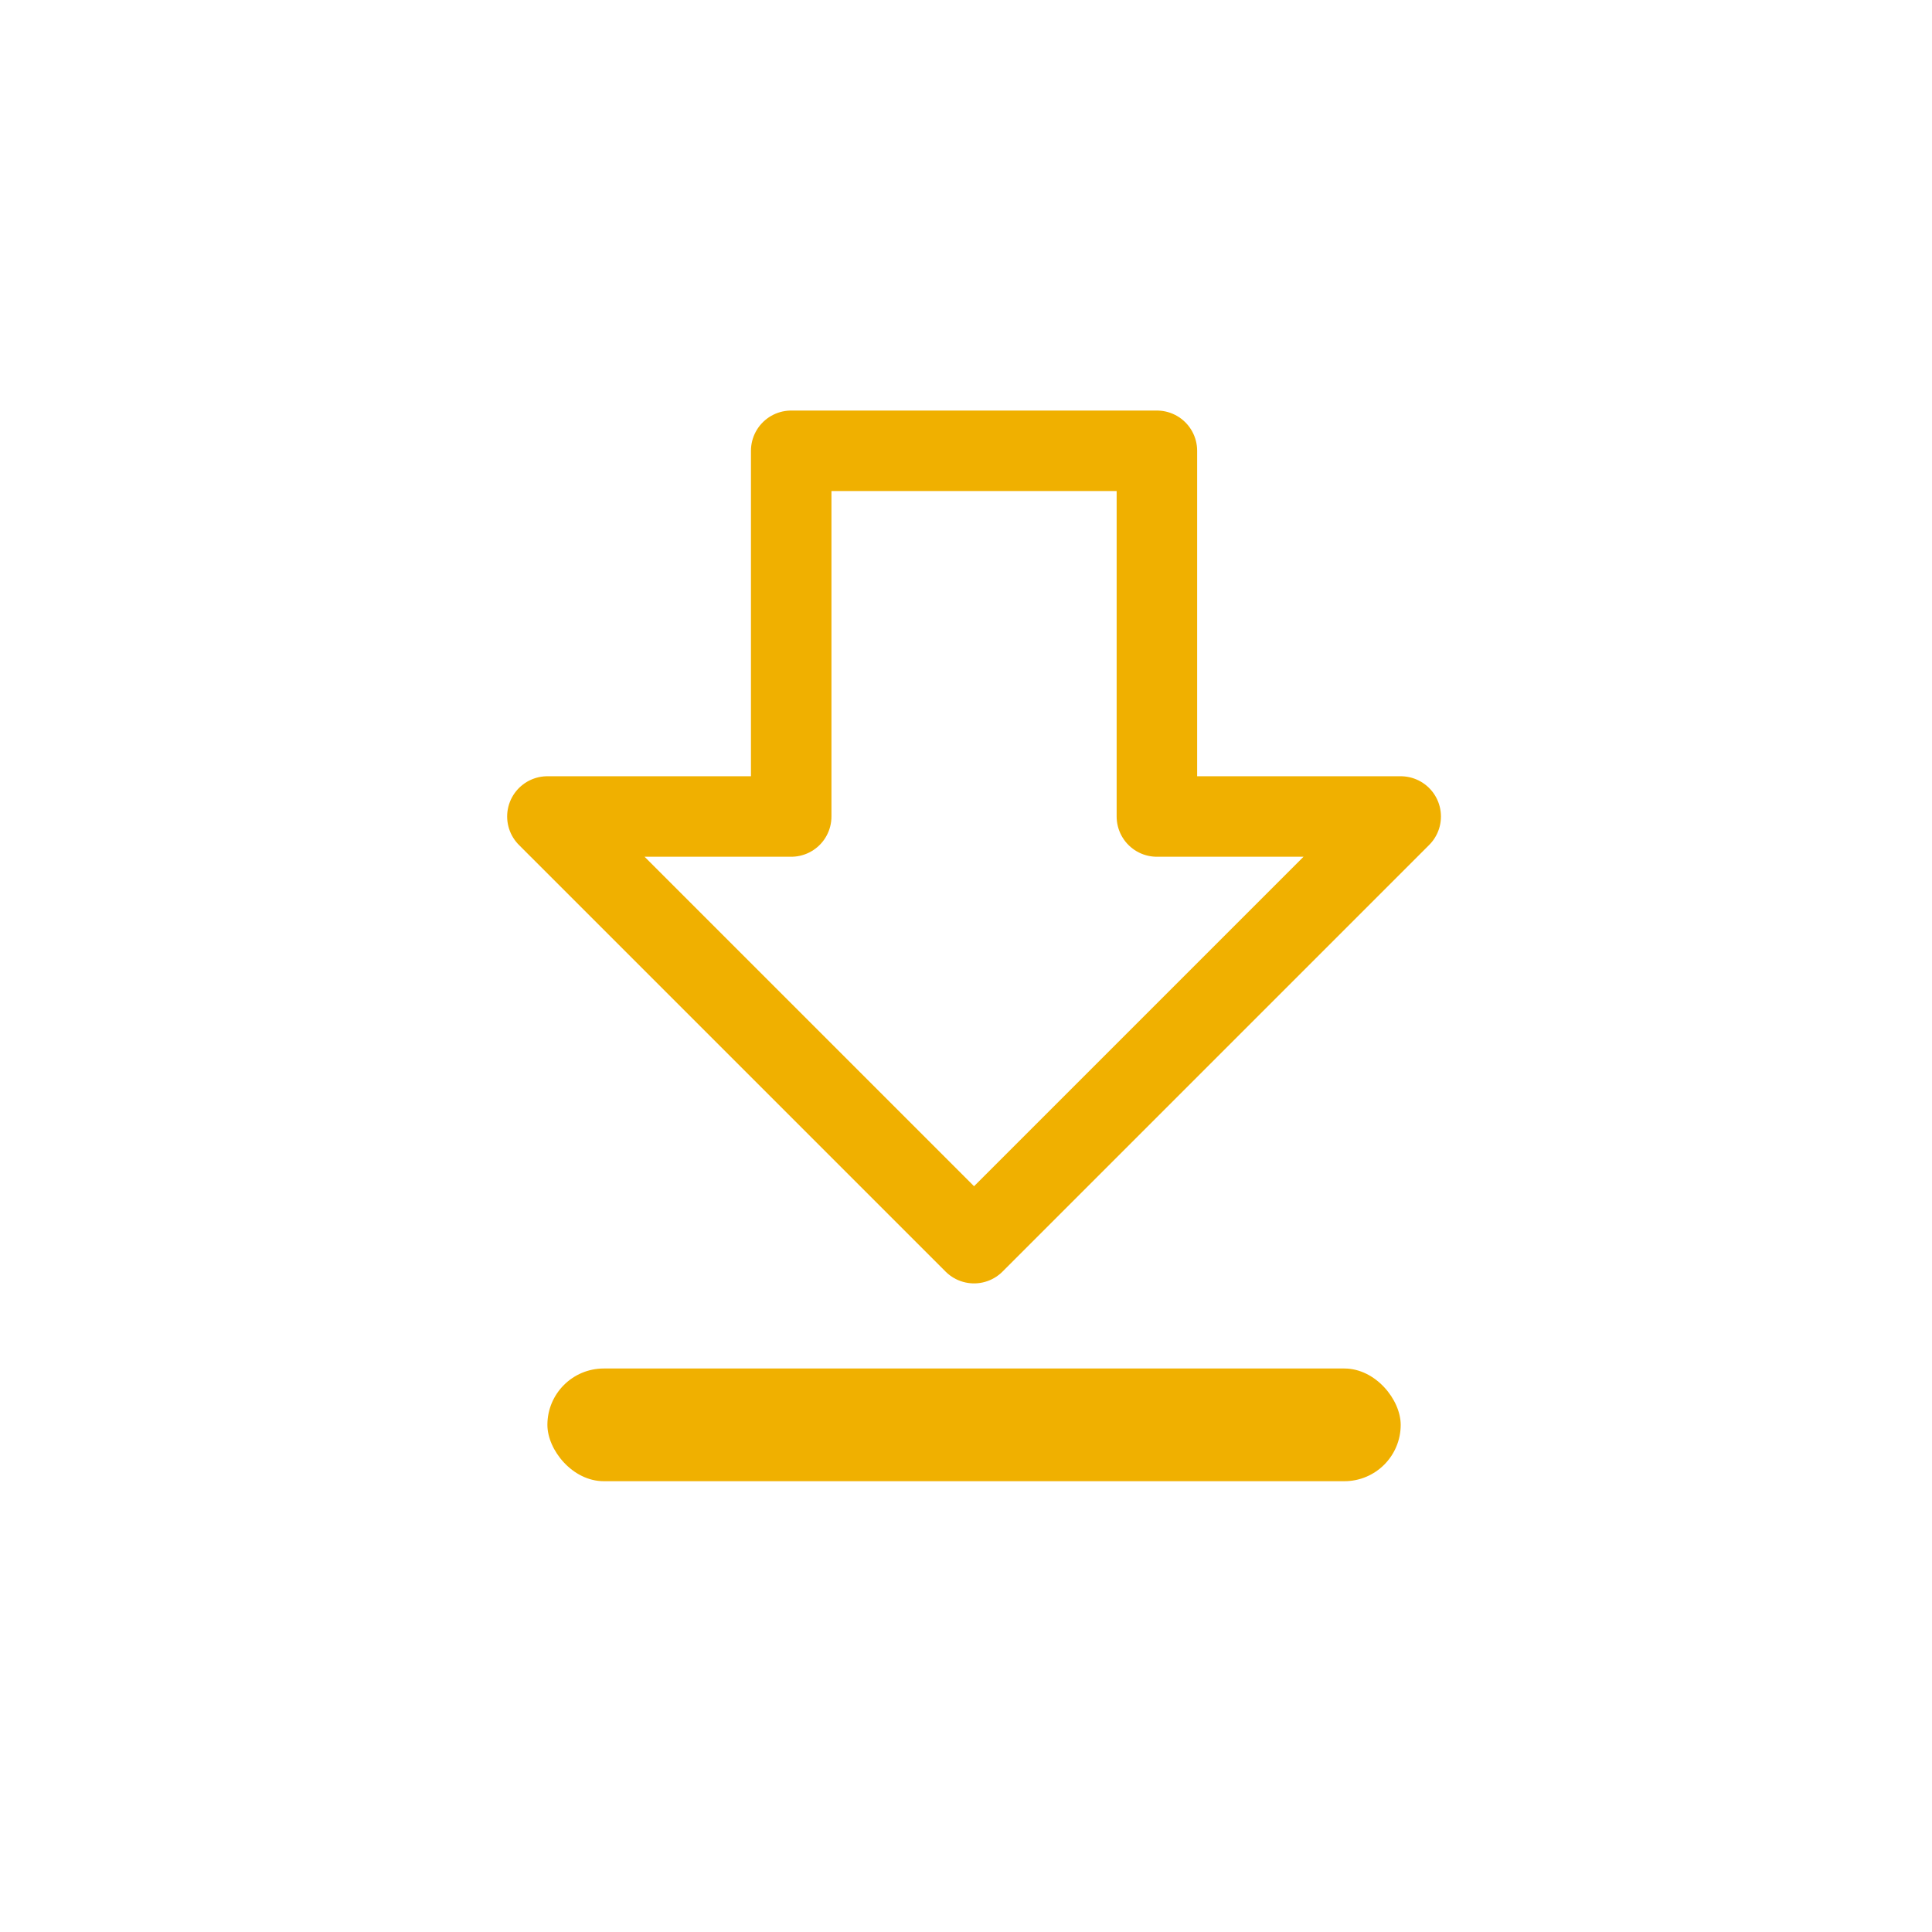
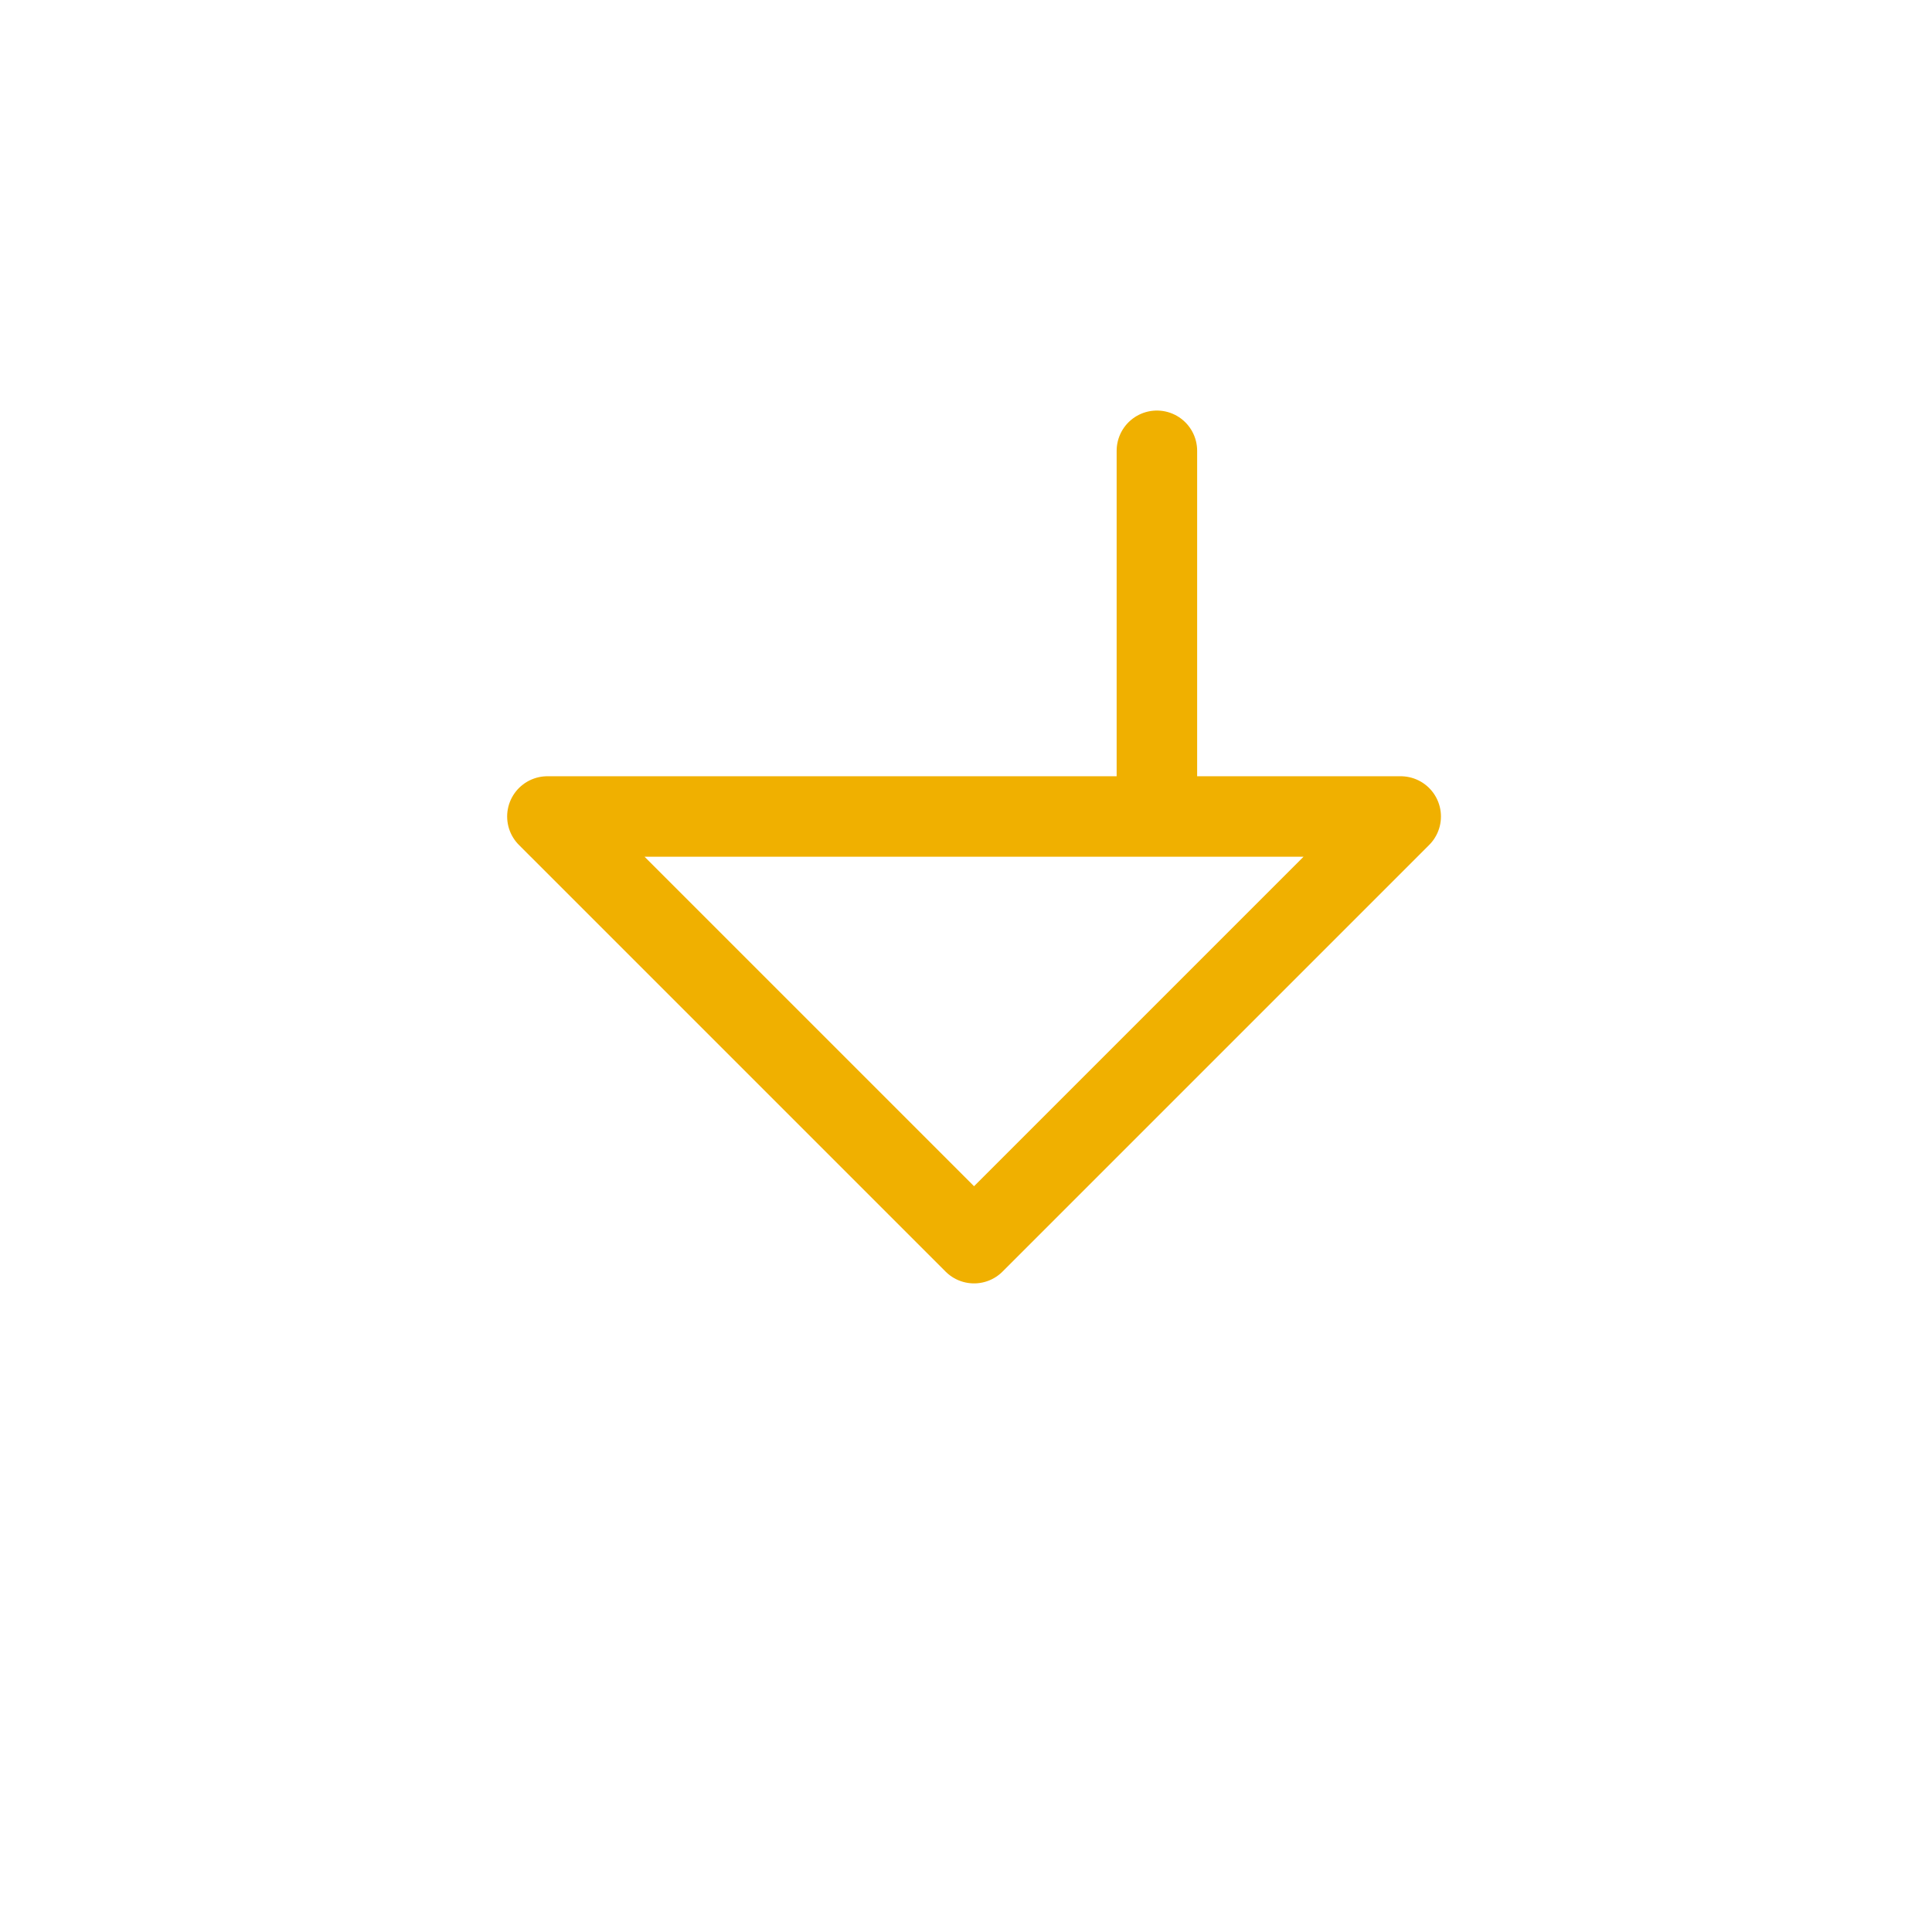
<svg xmlns="http://www.w3.org/2000/svg" width="120" height="120" viewBox="0 0 120 120">
  <defs>
    <style>.a,.c{fill:none;}.a{stroke:#f0b000;stroke-linecap:round;stroke-linejoin:round;stroke-width:5px;}.b{fill:#f0b000;}</style>
  </defs>
  <g transform="translate(34 28)">
-     <path class="a" d="M60.5,27.214H45.357V4.5H22.643V27.214H7.5L34,53.714Z" transform="translate(-7.5 -4.5)" />
-     <rect class="b" width="53" height="7" rx="3.5" transform="translate(0 57)" />
+     <path class="a" d="M60.5,27.214H45.357V4.5V27.214H7.5L34,53.714Z" transform="translate(-7.5 -4.5)" />
  </g>
-   <rect class="c" width="120" height="120" />
</svg>